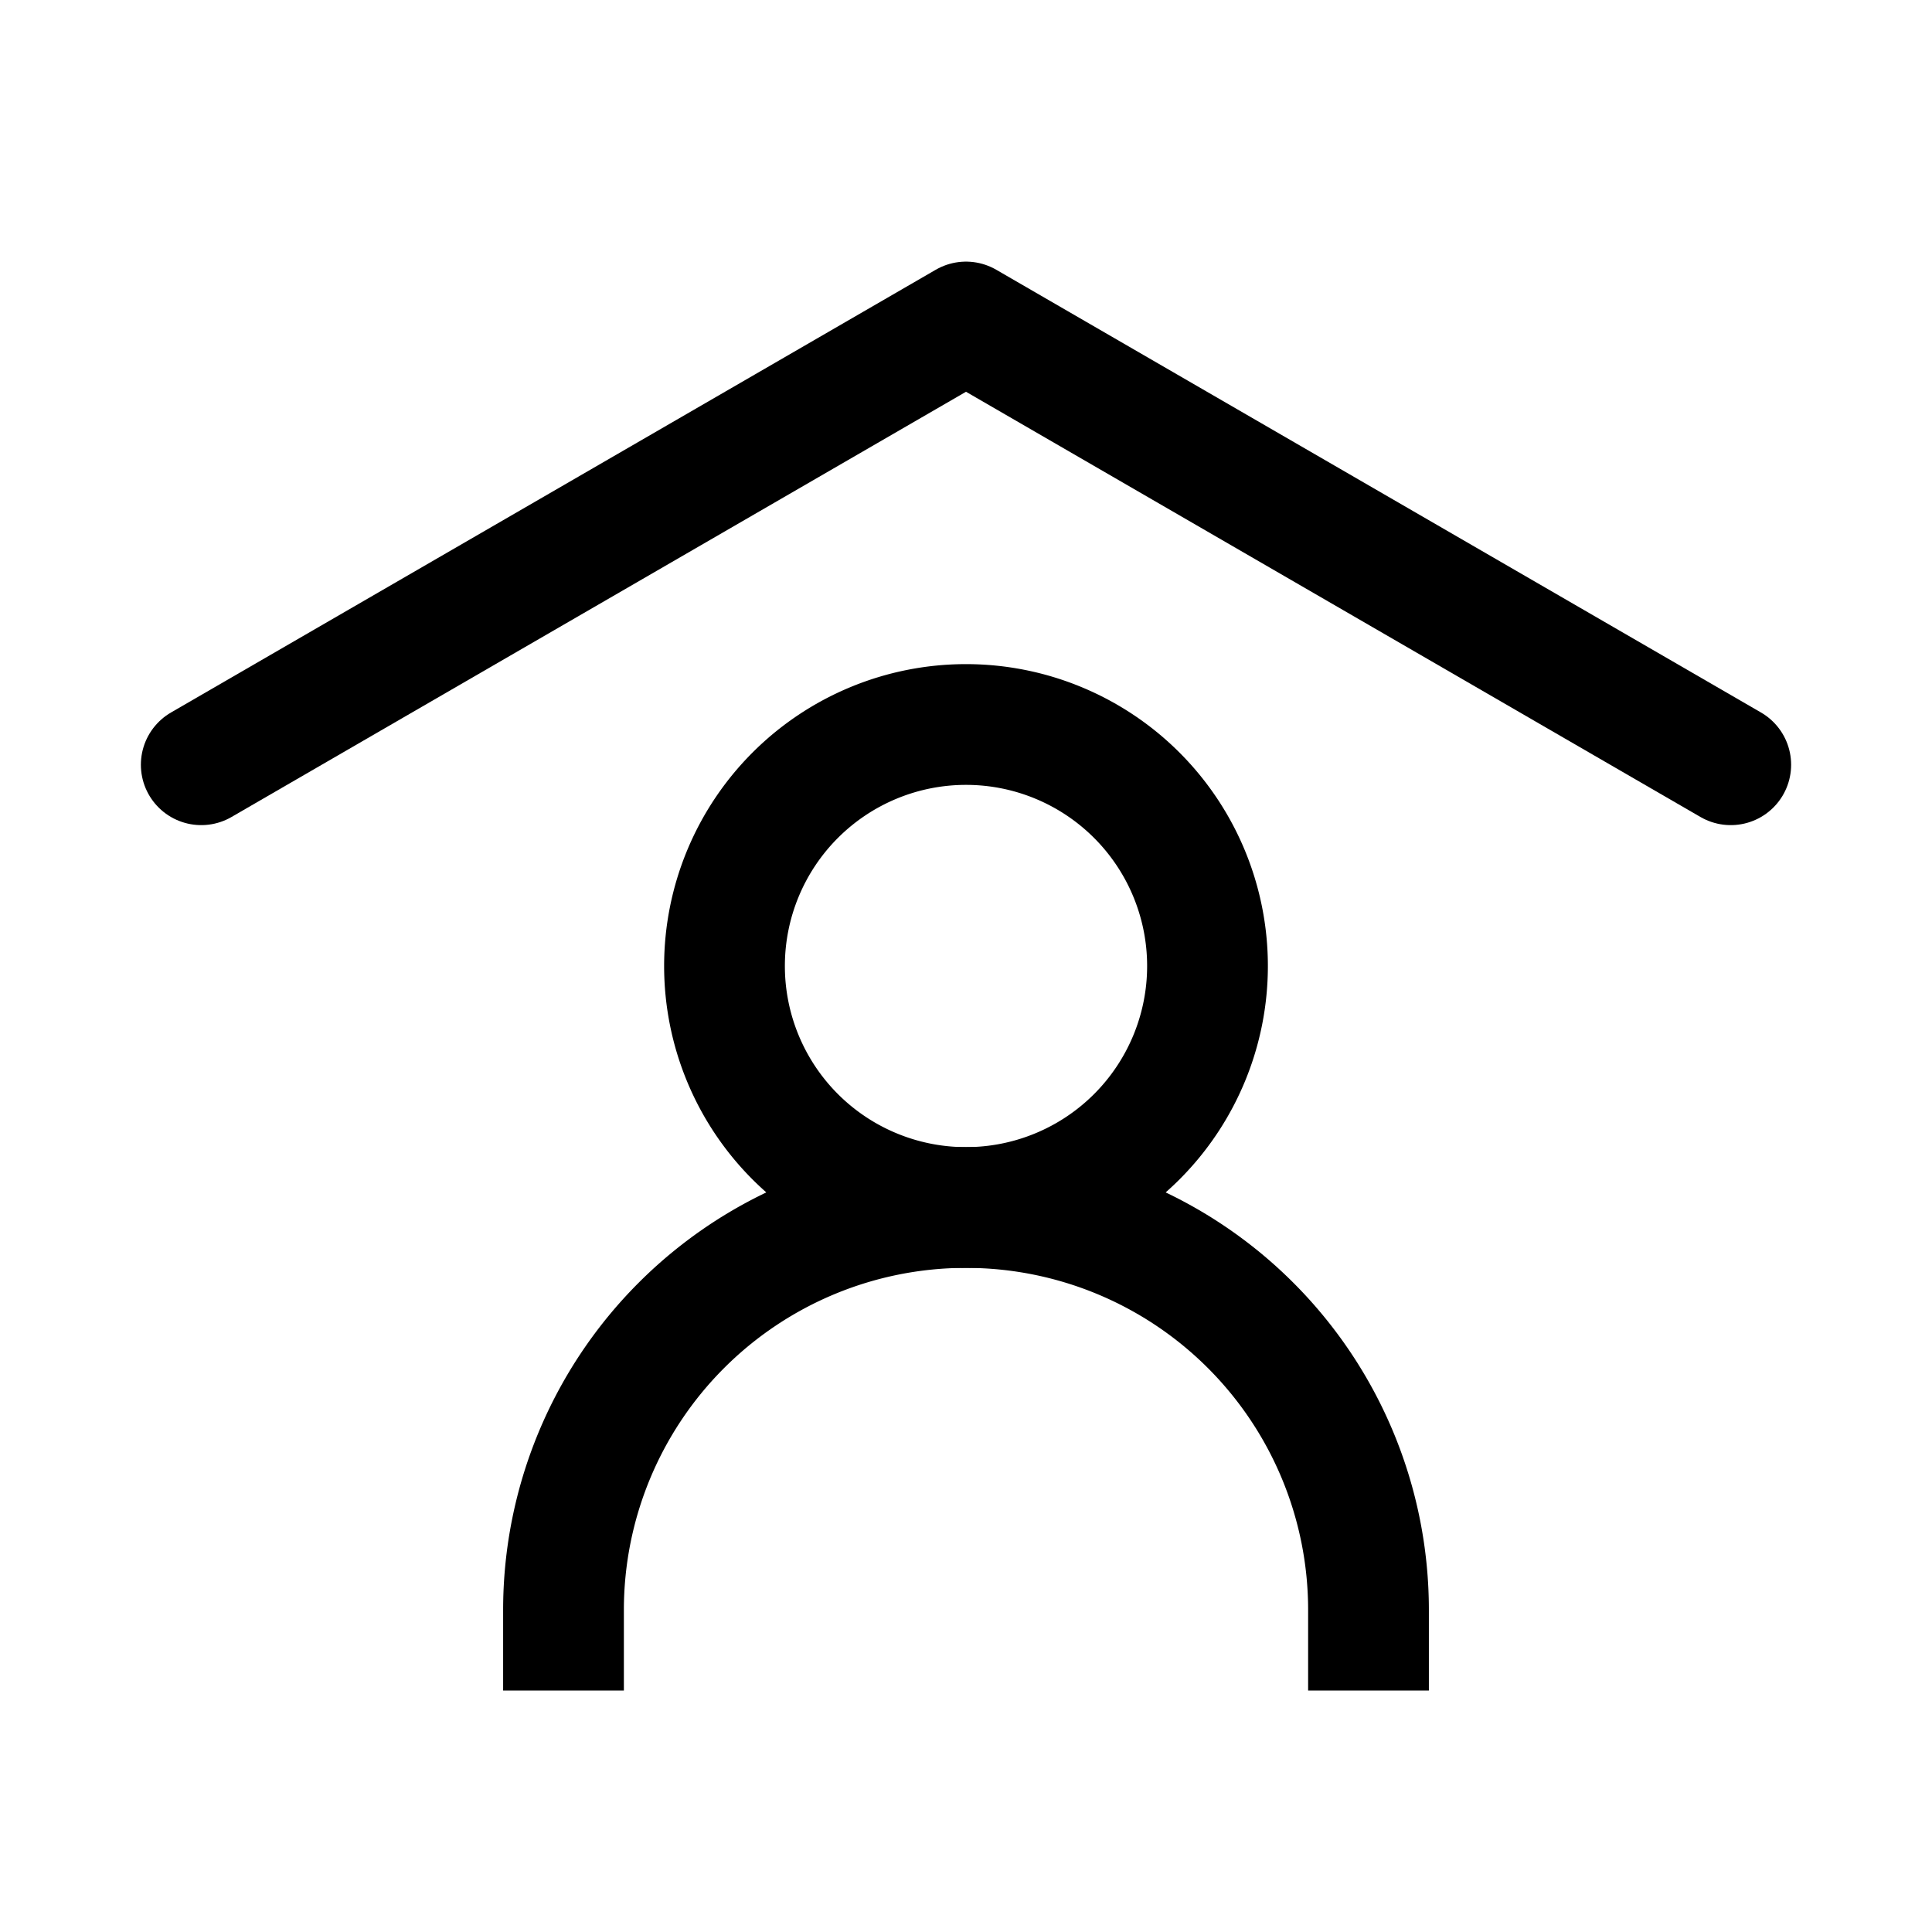
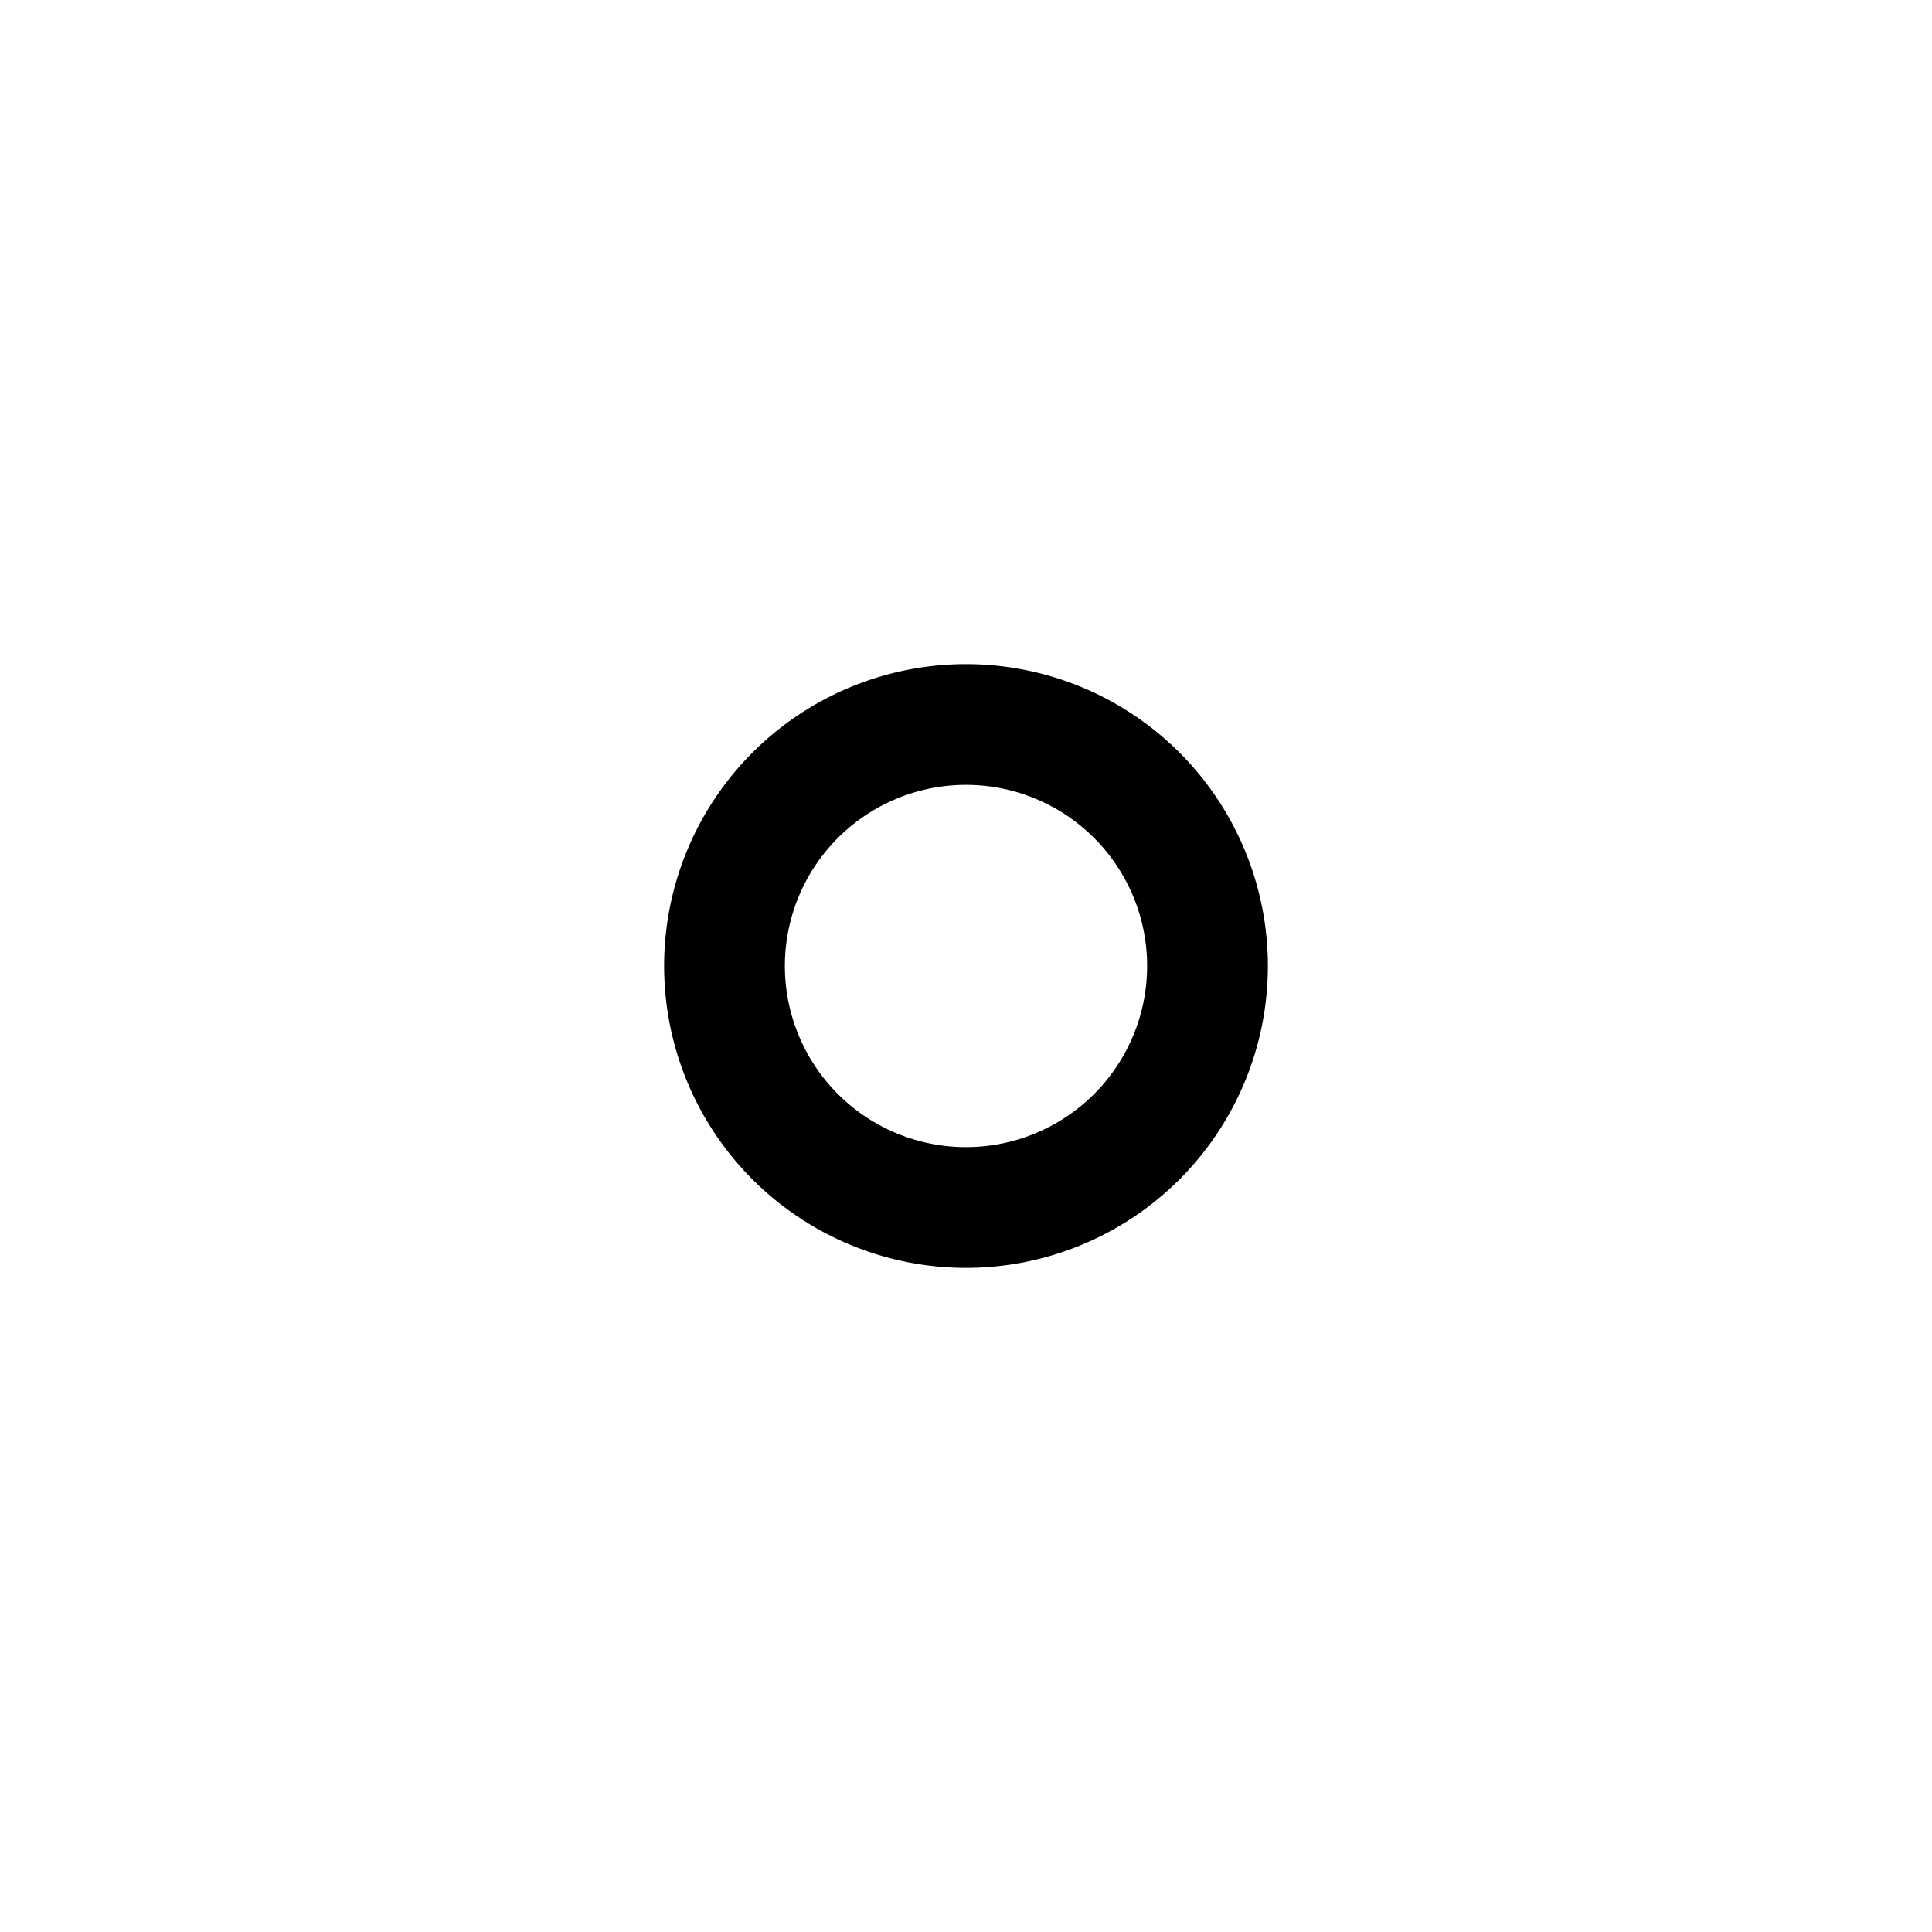
<svg xmlns="http://www.w3.org/2000/svg" width="800" height="800" viewBox="0 0 24 24">
  <g fill="none" stroke="currentColor" stroke-width="1.5">
-     <path stroke-linecap="round" stroke-linejoin="round" d="M2.5 9.5L12 4l9.5 5.5" />
-     <path d="M7 21v-1a5 5 0 0 1 10 0v1" />
    <path stroke-linecap="round" stroke-linejoin="round" d="M12 15a3 3 0 1 0 0-6a3 3 0 0 0 0 6" />
  </g>
</svg>